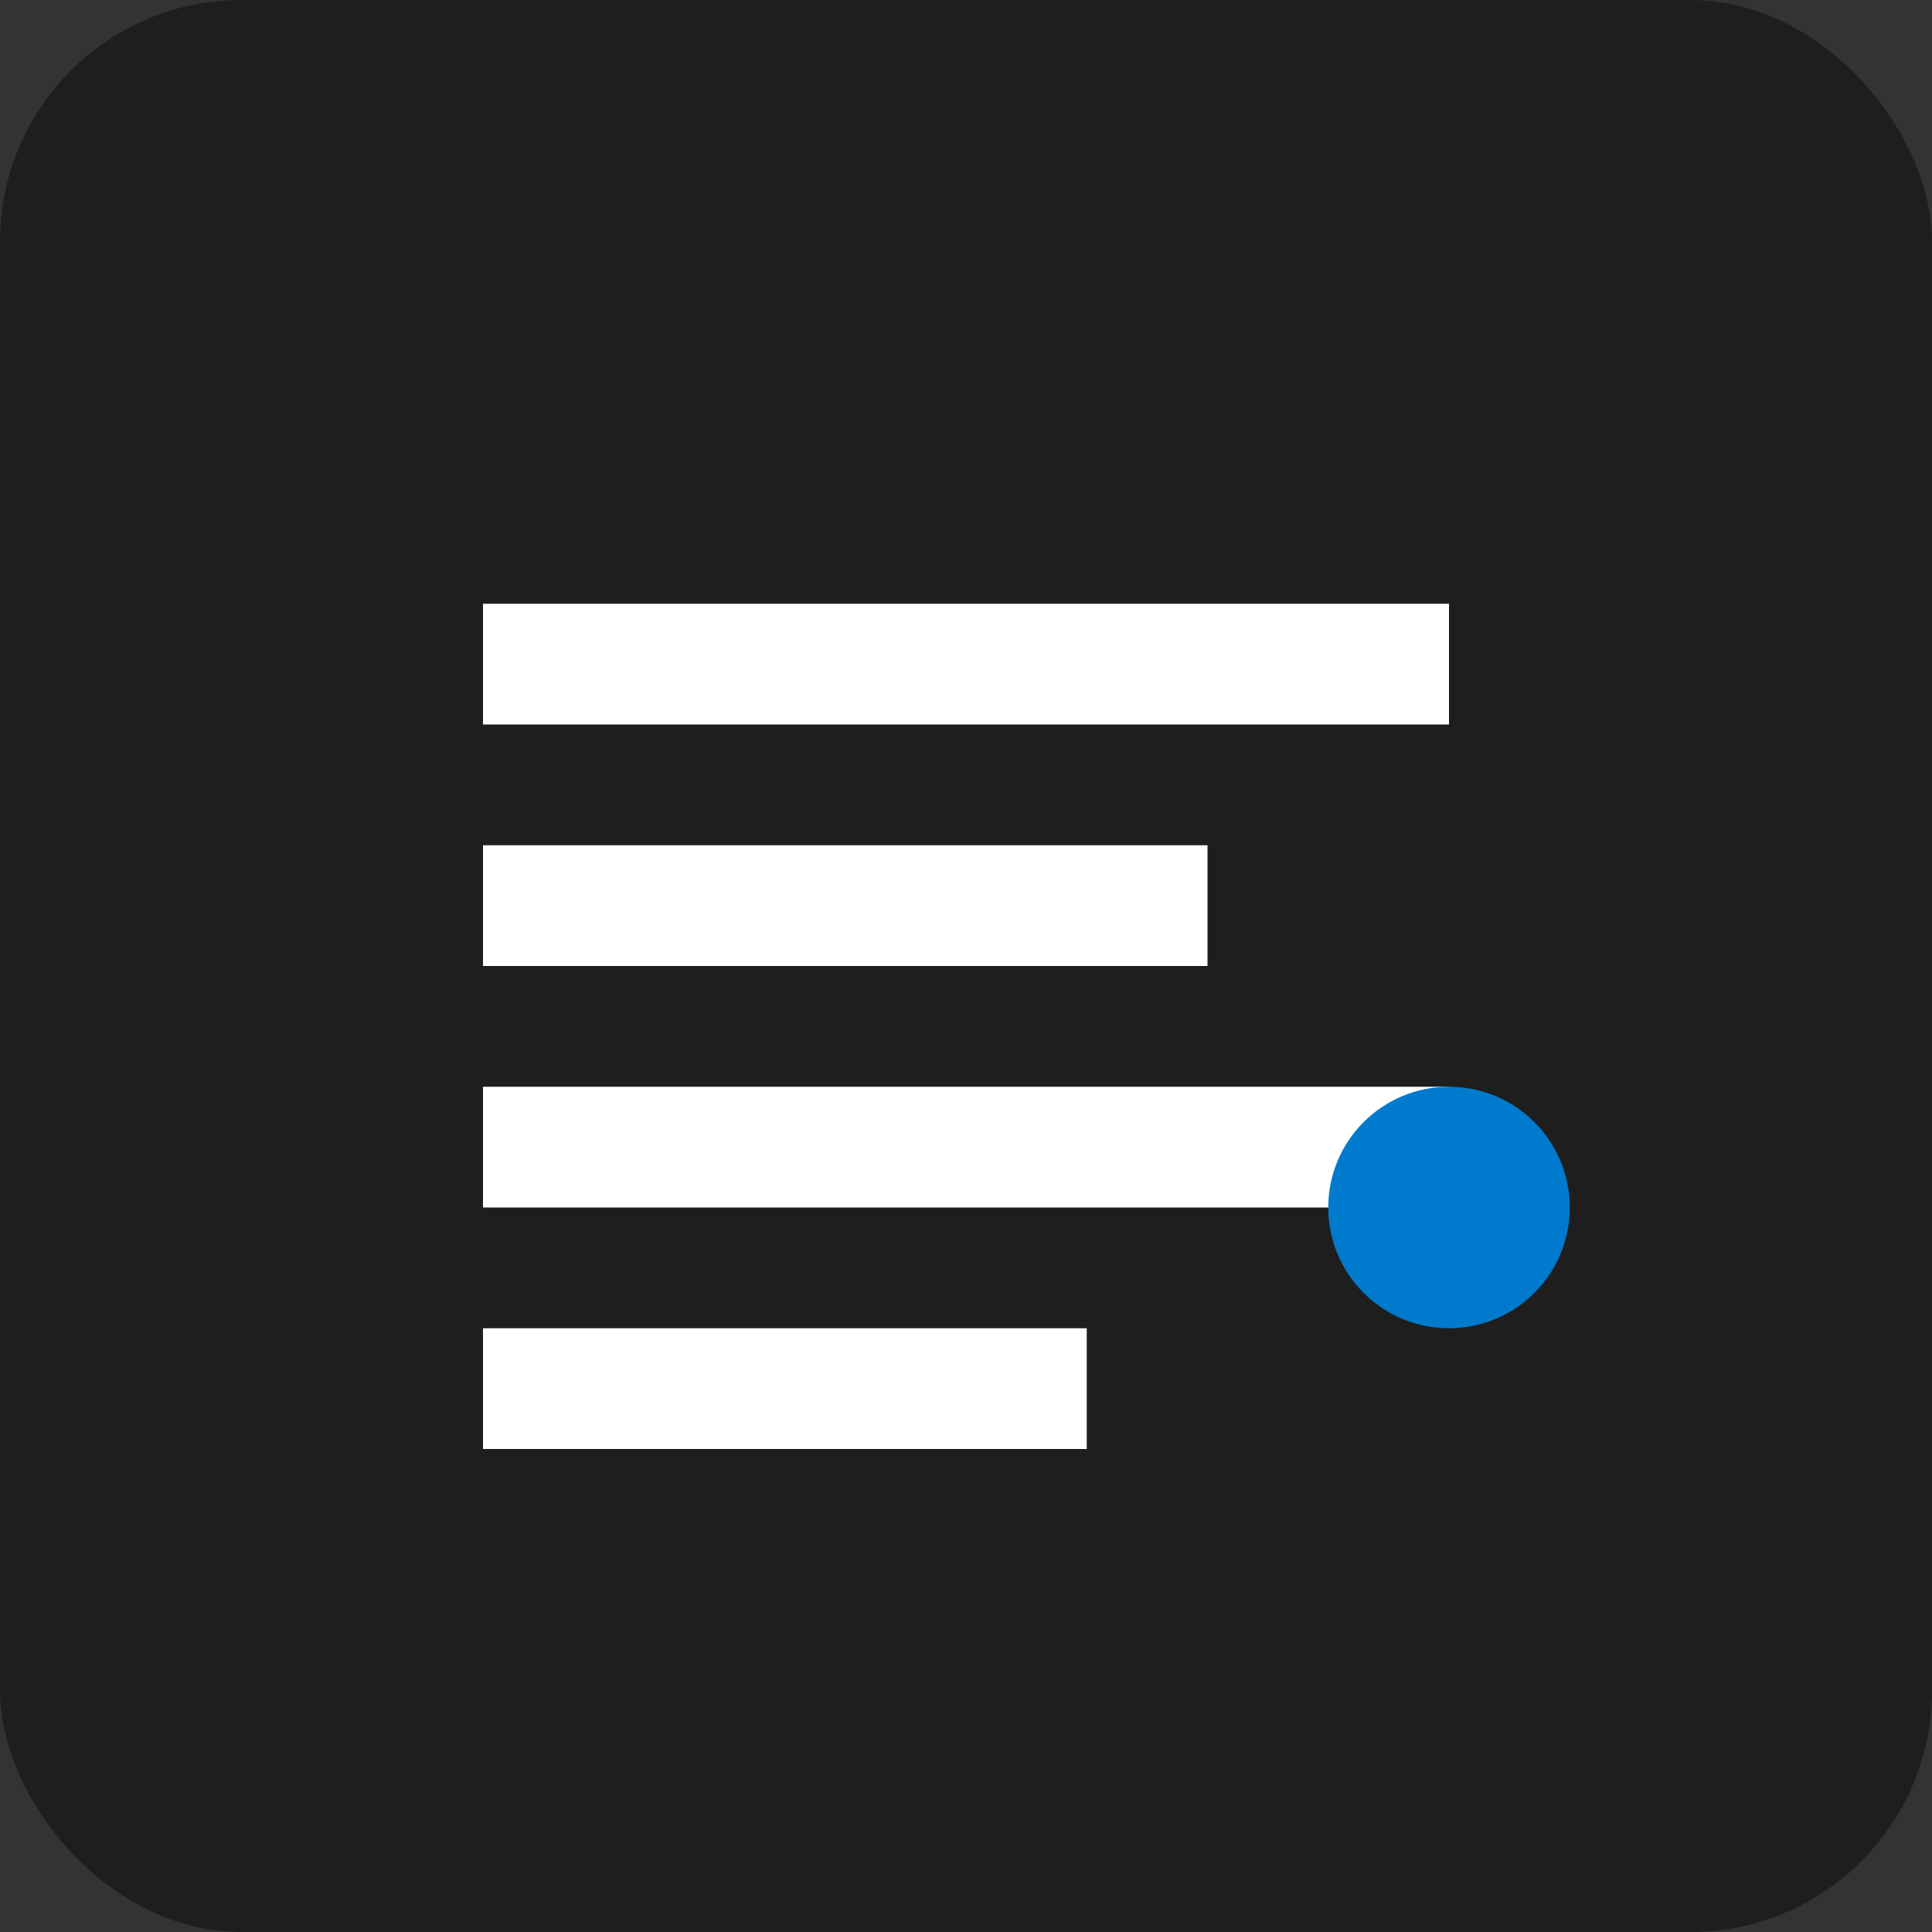
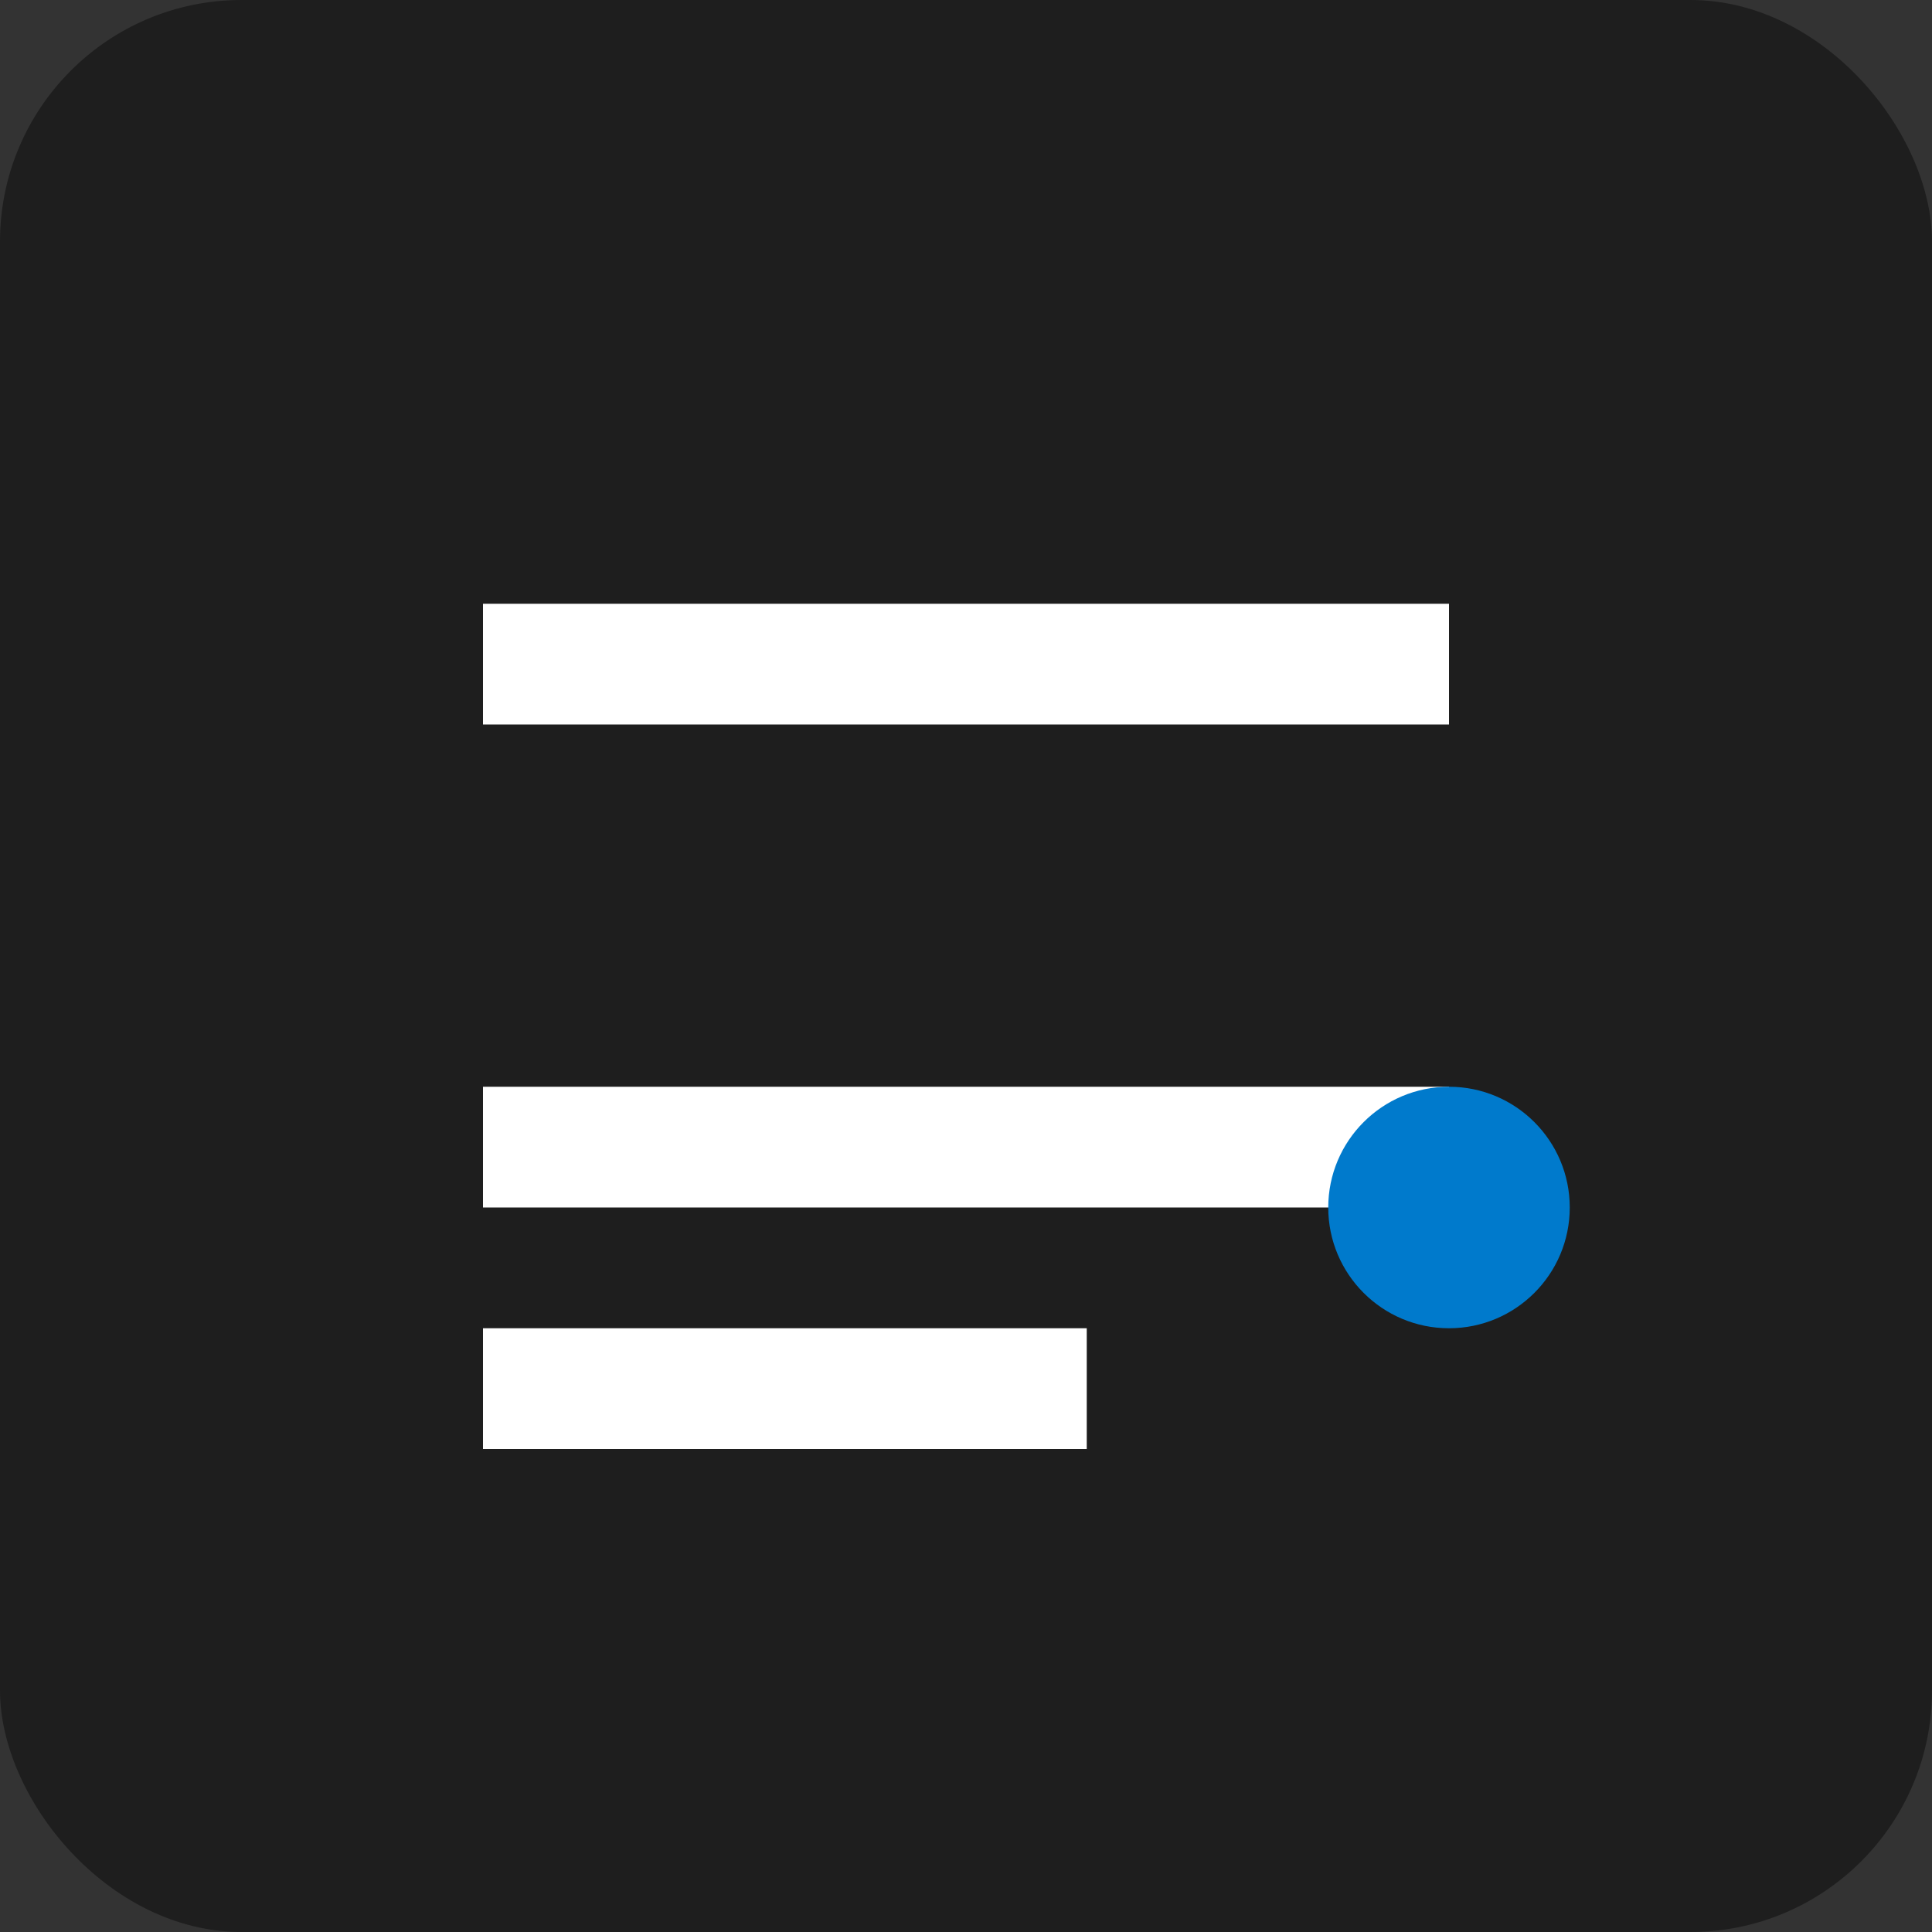
<svg xmlns="http://www.w3.org/2000/svg" width="32" height="32" viewBox="0 0 32 32" fill="none">
  <rect x="0" y="0" width="32" height="32" fill="#333333" stroke="none" />
  <rect width="32" height="32" rx="4" fill="#1E1E1E" />
  <path d="M8 10H24V12H8V10Z" fill="white" />
-   <path d="M8 14H20V16H8V14Z" fill="white" />
  <path d="M8 18H24V20H8V18Z" fill="white" />
  <path d="M8 22H18V24H8V22Z" fill="white" />
  <circle cx="24" cy="20" r="2" fill="#007acc" />
</svg>